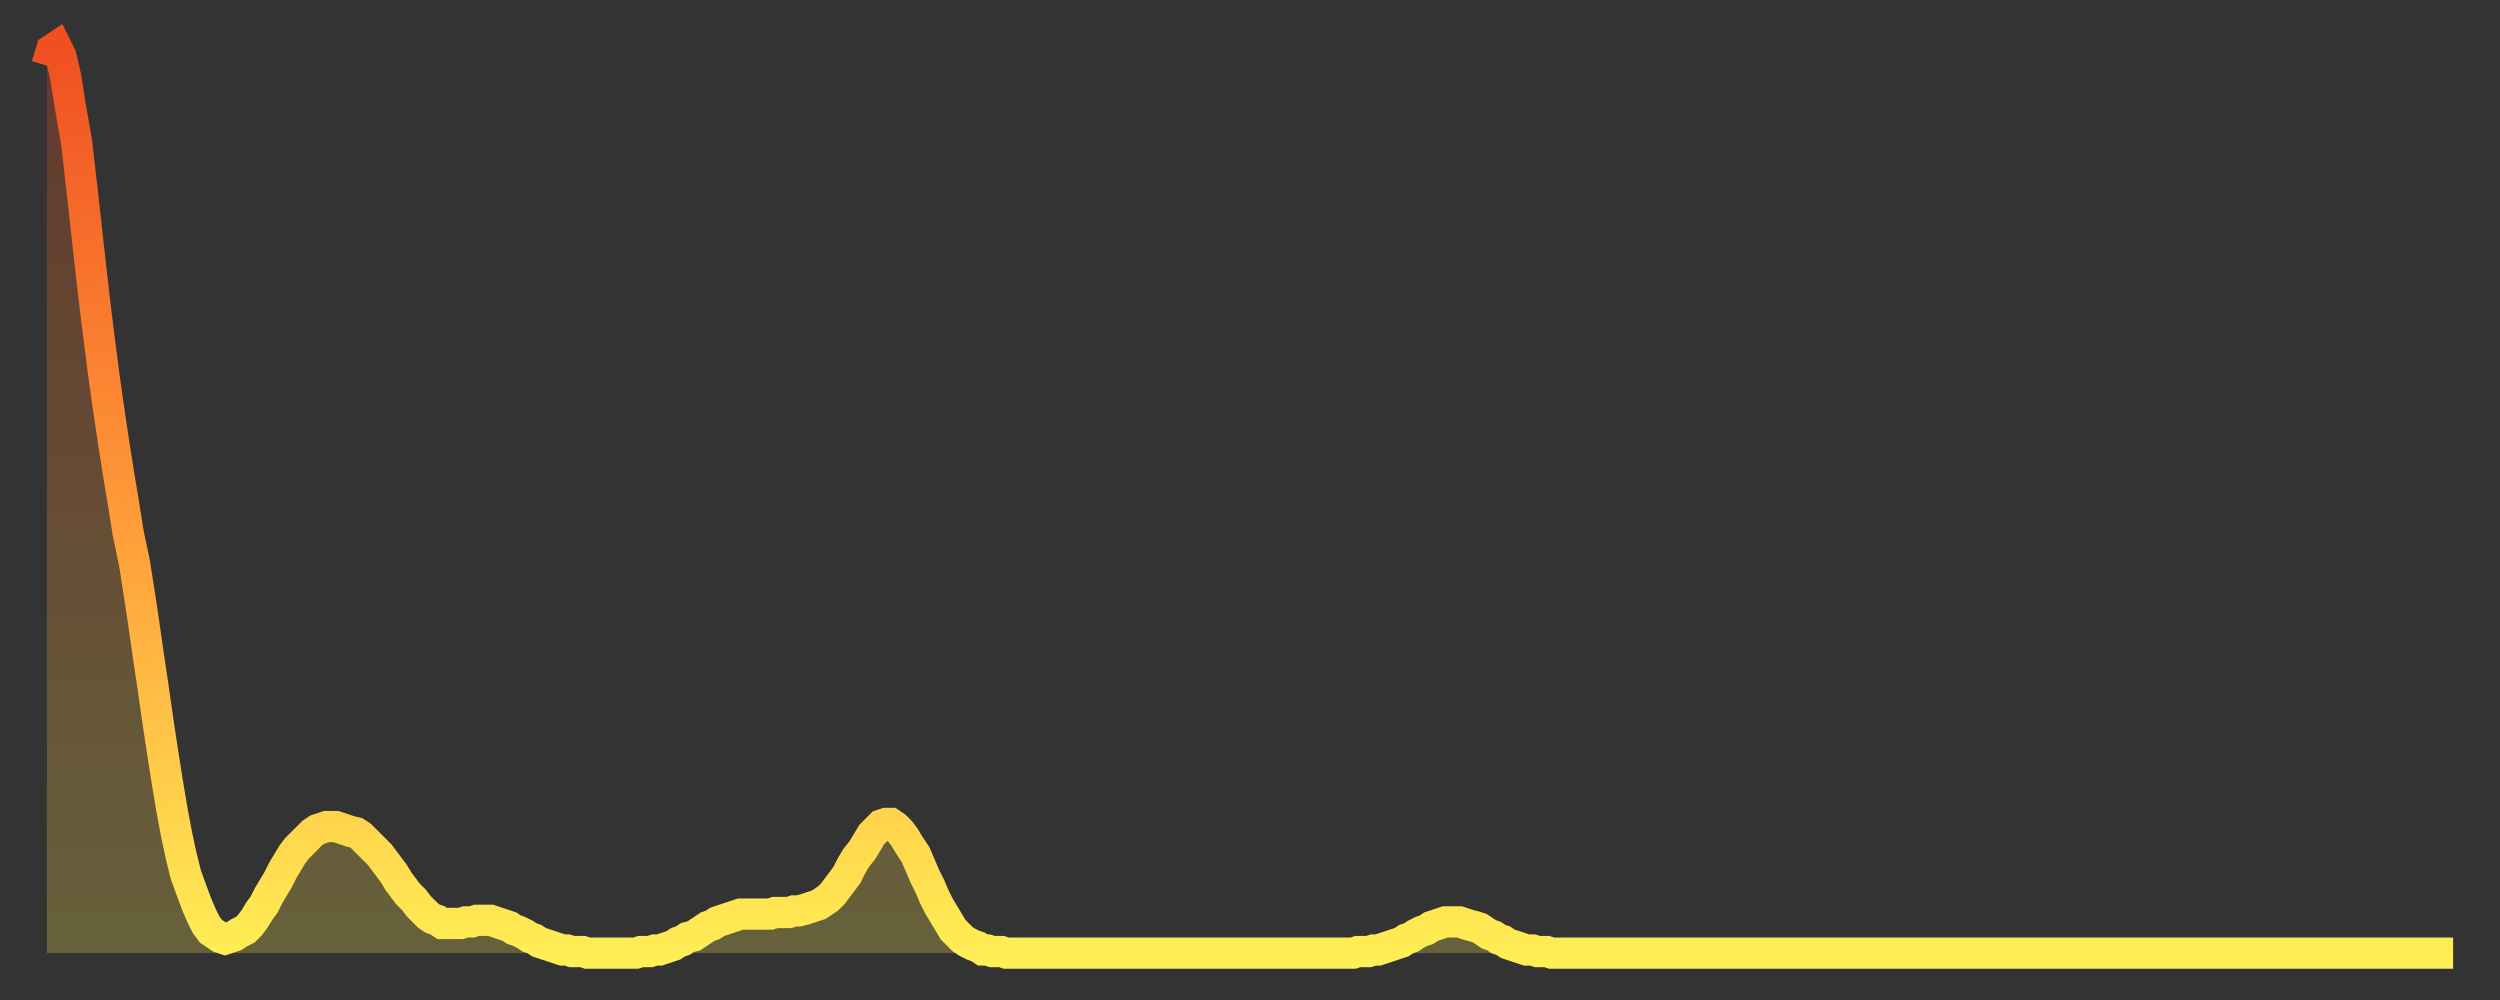
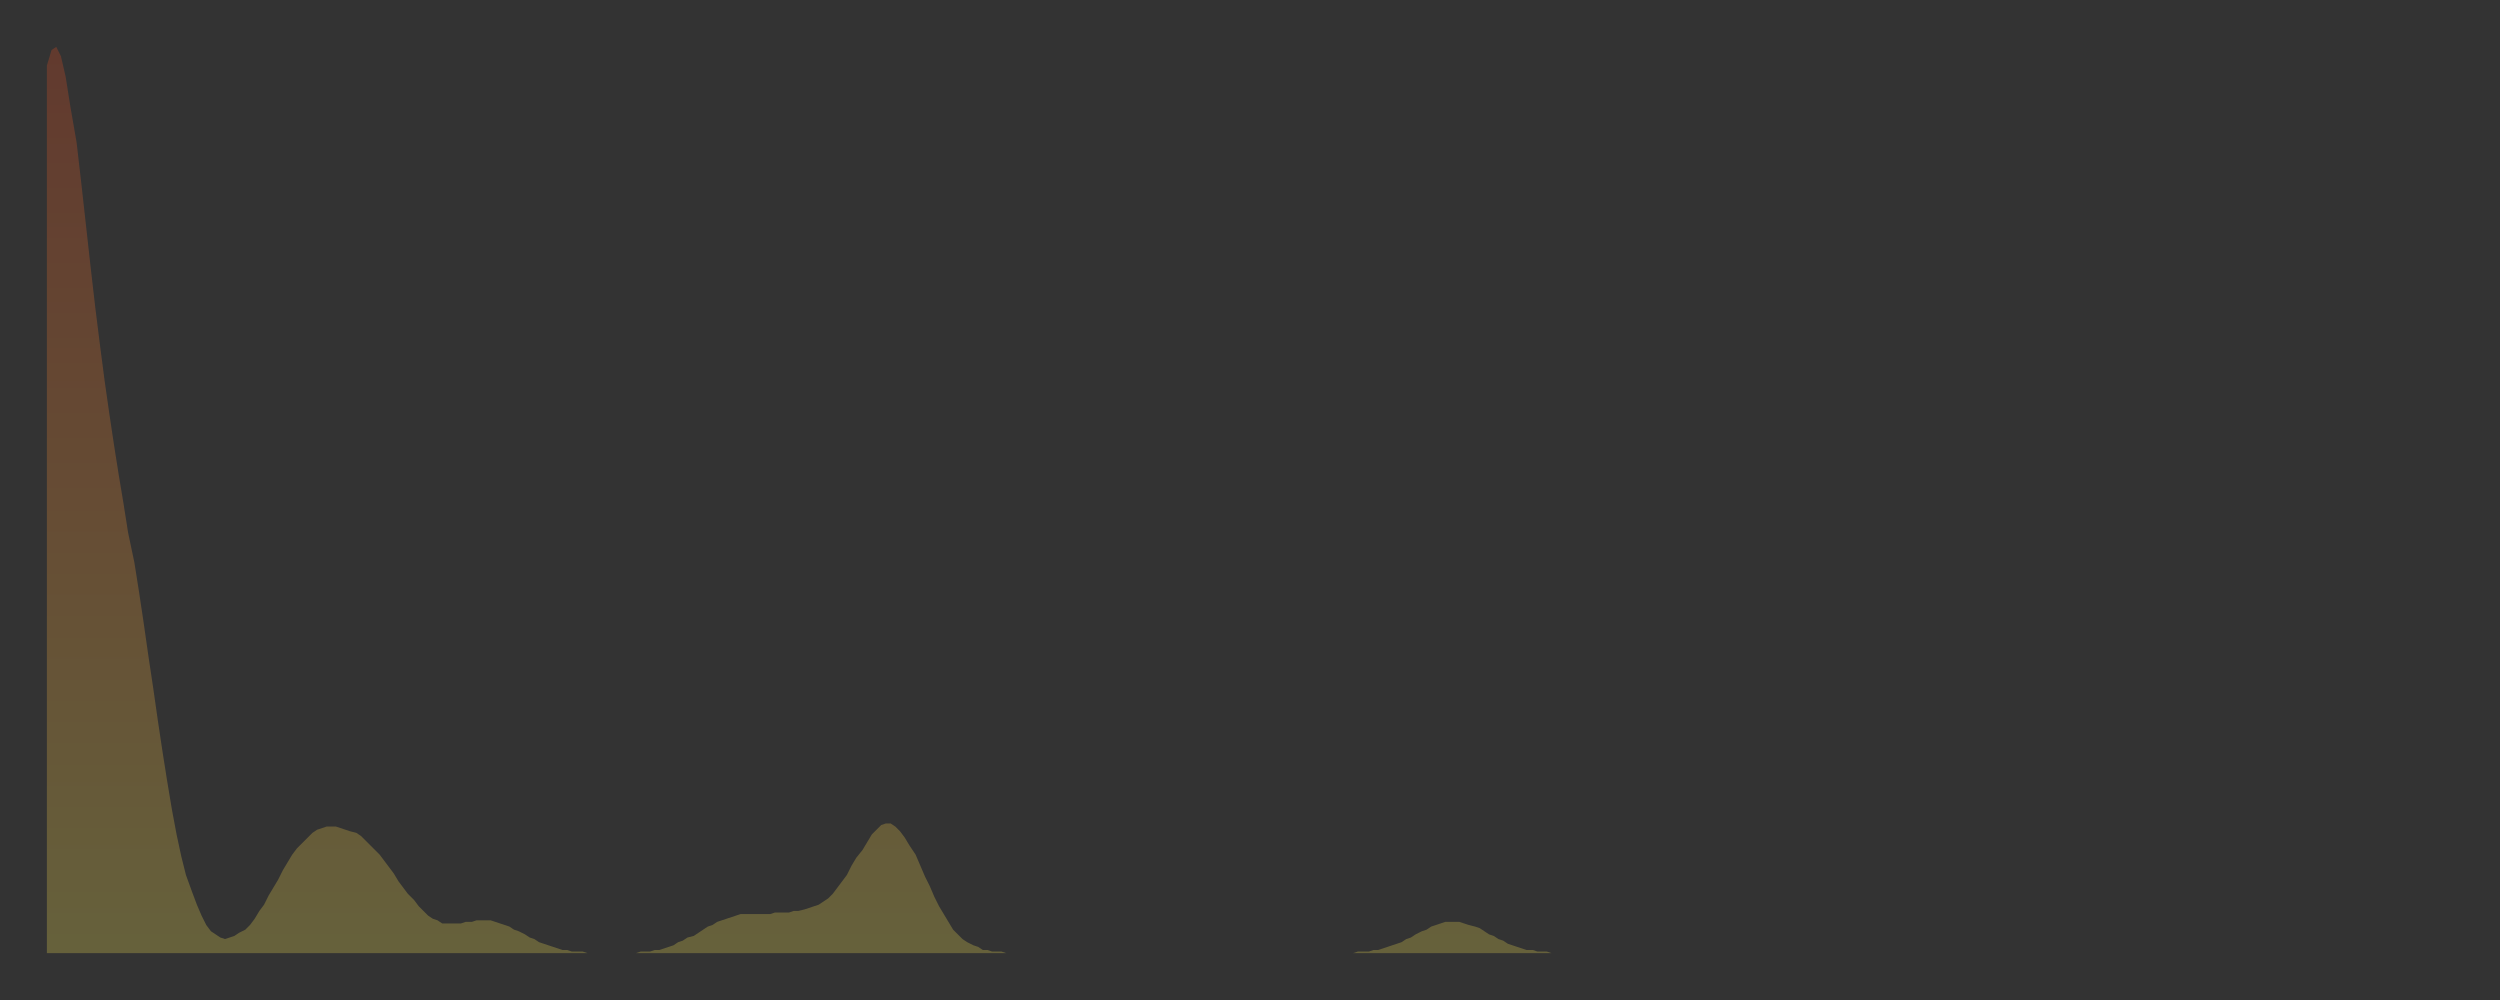
<svg xmlns="http://www.w3.org/2000/svg" baseProfile="full" height="64" version="1.1" width="160">
  <rect width="100%" height="100%" fill="#333333" stroke="none" />
  <defs>
    <linearGradient id="id258654" x1="0" x2="0" y1="0" y2="1">
      <stop offset="0%" stop-color="#f04f21" />
      <stop offset="50%" stop-color="#ff9838" />
      <stop offset="100%" stop-color="#ffee55" />
    </linearGradient>
  </defs>
  <g transform="translate(3,3)">
    <g>
-       <path d="M 0.0 1.2 0.3 0.2 0.6 0.0 0.9 0.6 1.2 1.9 1.5 3.8 1.9 6.1 2.2 8.7 2.5 11.4 2.8 14.1 3.1 16.7 3.4 19.1 3.7 21.4 4.0 23.5 4.3 25.5 4.6 27.4 4.9 29.2 5.2 31.1 5.6 33.0 5.9 34.9 6.2 36.9 6.5 39.0 6.8 41.0 7.1 43.1 7.4 45.1 7.7 47.0 8.0 48.8 8.3 50.4 8.6 51.8 8.9 53.0 9.3 54.1 9.6 54.9 9.9 55.6 10.2 56.2 10.5 56.6 10.8 56.8 11.1 57.0 11.4 57.1 11.7 57.0 12.0 56.9 12.3 56.7 12.7 56.5 13.0 56.2 13.3 55.8 13.6 55.3 13.9 54.9 14.2 54.3 14.5 53.8 14.8 53.3 15.1 52.7 15.4 52.2 15.7 51.7 16.0 51.3 16.4 50.9 16.7 50.6 17.0 50.3 17.3 50.1 17.6 50.0 17.9 49.9 18.2 49.9 18.5 49.9 18.8 50.0 19.1 50.1 19.4 50.2 19.8 50.3 20.1 50.5 20.4 50.8 20.7 51.1 21.0 51.4 21.3 51.7 21.6 52.1 21.9 52.5 22.2 52.9 22.5 53.4 22.8 53.8 23.1 54.2 23.5 54.6 23.8 55.0 24.1 55.3 24.4 55.6 24.7 55.8 25.0 55.9 25.3 56.1 25.6 56.1 25.9 56.1 26.2 56.1 26.5 56.1 26.8 56.0 27.2 56.0 27.5 55.9 27.8 55.9 28.1 55.9 28.4 55.9 28.7 56.0 29.0 56.1 29.3 56.2 29.6 56.3 29.9 56.5 30.2 56.6 30.6 56.8 30.9 57.0 31.2 57.1 31.5 57.3 31.8 57.4 32.1 57.5 32.4 57.6 32.7 57.7 33.0 57.8 33.3 57.8 33.6 57.9 33.9 57.9 34.3 57.9 34.6 58.0 34.9 58.0 35.2 58.0 35.5 58.0 35.8 58.0 36.1 58.0 36.4 58.0 36.7 58.0 37.0 58.0 37.3 58.0 37.7 58.0 38.0 57.9 38.3 57.9 38.6 57.9 38.9 57.8 39.2 57.8 39.5 57.7 39.8 57.6 40.1 57.5 40.4 57.3 40.7 57.2 41.0 57.0 41.4 56.9 41.7 56.7 42.0 56.5 42.3 56.3 42.6 56.2 42.9 56.0 43.2 55.9 43.5 55.8 43.8 55.7 44.1 55.6 44.4 55.5 44.7 55.5 45.1 55.5 45.4 55.5 45.7 55.5 46.0 55.5 46.3 55.5 46.6 55.4 46.9 55.4 47.2 55.4 47.5 55.4 47.8 55.3 48.1 55.3 48.5 55.2 48.8 55.1 49.1 55.0 49.4 54.9 49.7 54.7 50.0 54.5 50.3 54.2 50.6 53.8 50.9 53.4 51.2 53.0 51.5 52.4 51.8 51.9 52.2 51.4 52.5 50.9 52.8 50.4 53.1 50.1 53.4 49.8 53.7 49.7 54.0 49.7 54.3 49.9 54.6 50.2 54.9 50.6 55.2 51.1 55.6 51.7 55.9 52.4 56.2 53.1 56.5 53.7 56.8 54.4 57.1 55.0 57.4 55.5 57.7 56.0 58.0 56.5 58.3 56.8 58.6 57.1 58.9 57.3 59.3 57.5 59.6 57.6 59.9 57.8 60.2 57.8 60.5 57.9 60.8 57.9 61.1 57.9 61.4 58.0 61.7 58.0 62.0 58.0 62.3 58.0 62.6 58.0 63.0 58.0 63.3 58.0 63.6 58.0 63.9 58.0 64.2 58.0 64.5 58.0 64.8 58.0 65.1 58.0 65.4 58.0 65.7 58.0 66.0 58.0 66.4 58.0 66.7 58.0 67.0 58.0 67.3 58.0 67.6 58.0 67.9 58.0 68.2 58.0 68.5 58.0 68.8 58.0 69.1 58.0 69.4 58.0 69.7 58.0 70.1 58.0 70.4 58.0 70.7 58.0 71.0 58.0 71.3 58.0 71.6 58.0 71.9 58.0 72.2 58.0 72.5 58.0 72.8 58.0 73.1 58.0 73.5 58.0 73.8 58.0 74.1 58.0 74.4 58.0 74.7 58.0 75.0 58.0 75.3 58.0 75.6 58.0 75.9 58.0 76.2 58.0 76.5 58.0 76.8 58.0 77.2 58.0 77.5 58.0 77.8 58.0 78.1 58.0 78.4 58.0 78.7 58.0 79.0 58.0 79.3 58.0 79.6 58.0 79.9 58.0 80.2 58.0 80.5 58.0 80.9 58.0 81.2 58.0 81.5 58.0 81.8 58.0 82.1 58.0 82.4 58.0 82.7 58.0 83.0 58.0 83.3 58.0 83.6 58.0 83.9 57.9 84.3 57.9 84.6 57.9 84.9 57.8 85.2 57.8 85.5 57.7 85.8 57.6 86.1 57.5 86.4 57.4 86.7 57.3 87.0 57.1 87.3 57.0 87.6 56.8 88.0 56.6 88.3 56.5 88.6 56.3 88.9 56.2 89.2 56.1 89.5 56.0 89.8 56.0 90.1 56.0 90.4 56.0 90.7 56.1 91.0 56.2 91.4 56.3 91.7 56.4 92.0 56.6 92.3 56.8 92.6 56.9 92.9 57.1 93.2 57.2 93.5 57.4 93.8 57.5 94.1 57.6 94.4 57.7 94.7 57.8 95.1 57.8 95.4 57.9 95.7 57.9 96.0 57.9 96.3 58.0 96.6 58.0 96.9 58.0 97.2 58.0 97.5 58.0 97.8 58.0 98.1 58.0 98.4 58.0 98.8 58.0 99.1 58.0 99.4 58.0 99.7 58.0 100.0 58.0 100.3 58.0 100.6 58.0 100.9 58.0 101.2 58.0 101.5 58.0 101.8 58.0 102.2 58.0 102.5 58.0 102.8 58.0 103.1 58.0 103.4 58.0 103.7 58.0 104.0 58.0 104.3 58.0 104.6 58.0 104.9 58.0 105.2 58.0 105.5 58.0 105.9 58.0 106.2 58.0 106.5 58.0 106.8 58.0 107.1 58.0 107.4 58.0 107.7 58.0 108.0 58.0 108.3 58.0 108.6 58.0 108.9 58.0 109.3 58.0 109.6 58.0 109.9 58.0 110.2 58.0 110.5 58.0 110.8 58.0 111.1 58.0 111.4 58.0 111.7 58.0 112.0 58.0 112.3 58.0 112.6 58.0 113.0 58.0 113.3 58.0 113.6 58.0 113.9 58.0 114.2 58.0 114.5 58.0 114.8 58.0 115.1 58.0 115.4 58.0 115.7 58.0 116.0 58.0 116.3 58.0 116.7 58.0 117.0 58.0 117.3 58.0 117.6 58.0 117.9 58.0 118.2 58.0 118.5 58.0 118.8 58.0 119.1 58.0 119.4 58.0 119.7 58.0 120.1 58.0 120.4 58.0 120.7 58.0 121.0 58.0 121.3 58.0 121.6 58.0 121.9 58.0 122.2 58.0 122.5 58.0 122.8 58.0 123.1 58.0 123.4 58.0 123.8 58.0 124.1 58.0 124.4 58.0 124.7 58.0 125.0 58.0 125.3 58.0 125.6 58.0 125.9 58.0 126.2 58.0 126.5 58.0 126.8 58.0 127.2 58.0 127.5 58.0 127.8 58.0 128.1 58.0 128.4 58.0 128.7 58.0 129.0 58.0 129.3 58.0 129.6 58.0 129.9 58.0 130.2 58.0 130.5 58.0 130.9 58.0 131.2 58.0 131.5 58.0 131.8 58.0 132.1 58.0 132.4 58.0 132.7 58.0 133.0 58.0 133.3 58.0 133.6 58.0 133.9 58.0 134.2 58.0 134.6 58.0 134.9 58.0 135.2 58.0 135.5 58.0 135.8 58.0 136.1 58.0 136.4 58.0 136.7 58.0 137.0 58.0 137.3 58.0 137.6 58.0 138.0 58.0 138.3 58.0 138.6 58.0 138.9 58.0 139.2 58.0 139.5 58.0 139.8 58.0 140.1 58.0 140.4 58.0 140.7 58.0 141.0 58.0 141.3 58.0 141.7 58.0 142.0 58.0 142.3 58.0 142.6 58.0 142.9 58.0 143.2 58.0 143.5 58.0 143.8 58.0 144.1 58.0 144.4 58.0 144.7 58.0 145.1 58.0 145.4 58.0 145.7 58.0 146.0 58.0 146.3 58.0 146.6 58.0 146.9 58.0 147.2 58.0 147.5 58.0 147.8 58.0 148.1 58.0 148.4 58.0 148.8 58.0 149.1 58.0 149.4 58.0 149.7 58.0 150.0 58.0 150.3 58.0 150.6 58.0 150.9 58.0 151.2 58.0 151.5 58.0 151.8 58.0 152.1 58.0 152.5 58.0 152.8 58.0 153.1 58.0 153.4 58.0 153.7 58.0 154.0 58.0" fill="none" id="graph-curve" opacity="1" stroke="url(#id258654)" stroke-width="2" />
      <path d="M 0 58 L 0.0 1.2 0.3 0.2 0.6 0.0 0.9 0.6 1.2 1.9 1.5 3.8 1.9 6.1 2.2 8.7 2.5 11.4 2.8 14.1 3.1 16.7 3.4 19.1 3.7 21.4 4.0 23.5 4.3 25.5 4.6 27.4 4.9 29.2 5.2 31.1 5.6 33.0 5.9 34.9 6.2 36.9 6.5 39.0 6.8 41.0 7.1 43.1 7.4 45.1 7.7 47.0 8.0 48.8 8.3 50.4 8.6 51.8 8.9 53.0 9.3 54.1 9.6 54.9 9.9 55.6 10.2 56.2 10.5 56.6 10.8 56.8 11.1 57.0 11.4 57.1 11.7 57.0 12.0 56.9 12.3 56.7 12.7 56.5 13.0 56.2 13.3 55.8 13.6 55.3 13.9 54.9 14.2 54.3 14.5 53.8 14.8 53.3 15.1 52.7 15.4 52.2 15.7 51.7 16.0 51.3 16.4 50.9 16.7 50.6 17.0 50.3 17.3 50.1 17.6 50.0 17.9 49.9 18.2 49.9 18.5 49.9 18.8 50.0 19.1 50.1 19.4 50.2 19.8 50.3 20.1 50.5 20.4 50.8 20.7 51.1 21.0 51.4 21.3 51.7 21.6 52.1 21.9 52.5 22.2 52.9 22.5 53.4 22.8 53.8 23.1 54.2 23.5 54.6 23.8 55.0 24.1 55.3 24.4 55.6 24.7 55.8 25.0 55.9 25.3 56.1 25.6 56.1 25.9 56.1 26.2 56.1 26.5 56.1 26.8 56.0 27.2 56.0 27.5 55.9 27.8 55.9 28.1 55.9 28.4 55.9 28.7 56.0 29.0 56.1 29.3 56.2 29.6 56.3 29.9 56.5 30.2 56.6 30.6 56.8 30.9 57.0 31.2 57.1 31.5 57.3 31.8 57.4 32.1 57.5 32.4 57.6 32.7 57.7 33.0 57.8 33.3 57.8 33.6 57.9 33.9 57.9 34.3 57.9 34.6 58.0 34.9 58.0 35.2 58.0 35.5 58.0 35.8 58.0 36.1 58.0 36.4 58.0 36.7 58.0 37.0 58.0 37.3 58.0 37.7 58.0 38.0 57.9 38.3 57.9 38.6 57.9 38.9 57.8 39.2 57.8 39.5 57.7 39.8 57.6 40.1 57.5 40.4 57.3 40.7 57.2 41.0 57.0 41.4 56.9 41.7 56.7 42.0 56.5 42.3 56.3 42.6 56.2 42.9 56.0 43.2 55.9 43.5 55.8 43.8 55.7 44.1 55.6 44.4 55.5 44.7 55.5 45.1 55.5 45.4 55.5 45.7 55.5 46.0 55.5 46.3 55.5 46.6 55.4 46.9 55.4 47.2 55.4 47.5 55.4 47.8 55.3 48.1 55.3 48.5 55.2 48.8 55.1 49.1 55.0 49.4 54.9 49.7 54.7 50.0 54.5 50.3 54.2 50.6 53.8 50.9 53.4 51.2 53.0 51.5 52.4 51.8 51.9 52.2 51.4 52.5 50.9 52.8 50.4 53.1 50.1 53.4 49.8 53.7 49.7 54.0 49.7 54.3 49.9 54.6 50.2 54.9 50.6 55.2 51.1 55.6 51.7 55.9 52.4 56.2 53.1 56.5 53.7 56.8 54.4 57.1 55.0 57.4 55.5 57.7 56.0 58.0 56.5 58.3 56.8 58.6 57.1 58.9 57.3 59.3 57.5 59.6 57.6 59.9 57.8 60.2 57.8 60.5 57.9 60.8 57.9 61.1 57.9 61.4 58.0 61.7 58.0 62.0 58.0 62.3 58.0 62.6 58.0 63.0 58.0 63.3 58.0 63.6 58.0 63.9 58.0 64.2 58.0 64.5 58.0 64.8 58.0 65.1 58.0 65.4 58.0 65.7 58.0 66.0 58.0 66.4 58.0 66.7 58.0 67.0 58.0 67.3 58.0 67.6 58.0 67.9 58.0 68.2 58.0 68.5 58.0 68.8 58.0 69.1 58.0 69.4 58.0 69.7 58.0 70.1 58.0 70.4 58.0 70.7 58.0 71.0 58.0 71.3 58.0 71.6 58.0 71.9 58.0 72.2 58.0 72.5 58.0 72.8 58.0 73.1 58.0 73.5 58.0 73.8 58.0 74.1 58.0 74.4 58.0 74.7 58.0 75.0 58.0 75.3 58.0 75.6 58.0 75.9 58.0 76.2 58.0 76.5 58.0 76.8 58.0 77.2 58.0 77.5 58.0 77.8 58.0 78.1 58.0 78.4 58.0 78.7 58.0 79.0 58.0 79.3 58.0 79.6 58.0 79.9 58.0 80.2 58.0 80.5 58.0 80.9 58.0 81.2 58.0 81.5 58.0 81.8 58.0 82.1 58.0 82.4 58.0 82.7 58.0 83.0 58.0 83.3 58.0 83.6 58.0 83.9 57.9 84.3 57.9 84.6 57.9 84.9 57.8 85.2 57.8 85.5 57.7 85.8 57.6 86.1 57.5 86.4 57.4 86.7 57.3 87.0 57.1 87.3 57.0 87.6 56.8 88.0 56.6 88.3 56.5 88.6 56.3 88.9 56.2 89.2 56.1 89.5 56.0 89.8 56.0 90.1 56.0 90.4 56.0 90.7 56.1 91.0 56.2 91.4 56.3 91.7 56.4 92.0 56.6 92.3 56.8 92.6 56.9 92.9 57.1 93.2 57.2 93.5 57.4 93.8 57.5 94.1 57.6 94.4 57.7 94.7 57.8 95.1 57.8 95.4 57.9 95.7 57.9 96.0 57.9 96.3 58.0 96.6 58.0 96.9 58.0 97.2 58.0 97.5 58.0 97.8 58.0 98.1 58.0 98.4 58.0 98.8 58.0 99.1 58.0 99.4 58.0 99.7 58.0 100.0 58.0 100.3 58.0 100.6 58.0 100.9 58.0 101.2 58.0 101.5 58.0 101.8 58.0 102.2 58.0 102.5 58.0 102.8 58.0 103.1 58.0 103.4 58.0 103.7 58.0 104.0 58.0 104.3 58.0 104.6 58.0 104.9 58.0 105.2 58.0 105.5 58.0 105.9 58.0 106.2 58.0 106.5 58.0 106.8 58.0 107.1 58.0 107.4 58.0 107.7 58.0 108.0 58.0 108.3 58.0 108.6 58.0 108.9 58.0 109.3 58.0 109.6 58.0 109.9 58.0 110.2 58.0 110.5 58.0 110.8 58.0 111.1 58.0 111.4 58.0 111.7 58.0 112.0 58.0 112.3 58.0 112.6 58.0 113.0 58.0 113.3 58.0 113.6 58.0 113.9 58.0 114.2 58.0 114.5 58.0 114.8 58.0 115.1 58.0 115.4 58.0 115.7 58.0 116.0 58.0 116.3 58.0 116.7 58.0 117.0 58.0 117.3 58.0 117.6 58.0 117.9 58.0 118.2 58.0 118.5 58.0 118.8 58.0 119.1 58.0 119.4 58.0 119.7 58.0 120.1 58.0 120.4 58.0 120.7 58.0 121.0 58.0 121.3 58.0 121.6 58.0 121.9 58.0 122.2 58.0 122.5 58.0 122.8 58.0 123.1 58.0 123.4 58.0 123.8 58.0 124.1 58.0 124.4 58.0 124.7 58.0 125.0 58.0 125.3 58.0 125.6 58.0 125.9 58.0 126.2 58.0 126.5 58.0 126.8 58.0 127.2 58.0 127.5 58.0 127.8 58.0 128.1 58.0 128.4 58.0 128.7 58.0 129.0 58.0 129.3 58.0 129.6 58.0 129.9 58.0 130.2 58.0 130.5 58.0 130.9 58.0 131.2 58.0 131.5 58.0 131.8 58.0 132.1 58.0 132.4 58.0 132.7 58.0 133.0 58.0 133.3 58.0 133.6 58.0 133.9 58.0 134.2 58.0 134.6 58.0 134.9 58.0 135.2 58.0 135.5 58.0 135.8 58.0 136.1 58.0 136.4 58.0 136.7 58.0 137.0 58.0 137.3 58.0 137.6 58.0 138.0 58.0 138.3 58.0 138.6 58.0 138.9 58.0 139.2 58.0 139.5 58.0 139.8 58.0 140.1 58.0 140.4 58.0 140.7 58.0 141.0 58.0 141.3 58.0 141.7 58.0 142.0 58.0 142.3 58.0 142.6 58.0 142.9 58.0 143.2 58.0 143.5 58.0 143.8 58.0 144.1 58.0 144.4 58.0 144.7 58.0 145.1 58.0 145.4 58.0 145.7 58.0 146.0 58.0 146.3 58.0 146.6 58.0 146.9 58.0 147.2 58.0 147.5 58.0 147.8 58.0 148.1 58.0 148.4 58.0 148.8 58.0 149.1 58.0 149.4 58.0 149.7 58.0 150.0 58.0 150.3 58.0 150.6 58.0 150.9 58.0 151.2 58.0 151.5 58.0 151.8 58.0 152.1 58.0 152.5 58.0 152.8 58.0 153.1 58.0 153.4 58.0 153.7 58.0 154.0 58.0 154 58" fill="url(#id258654)" fill-opacity=".25" id="graph-shadow" />
    </g>
  </g>
</svg>